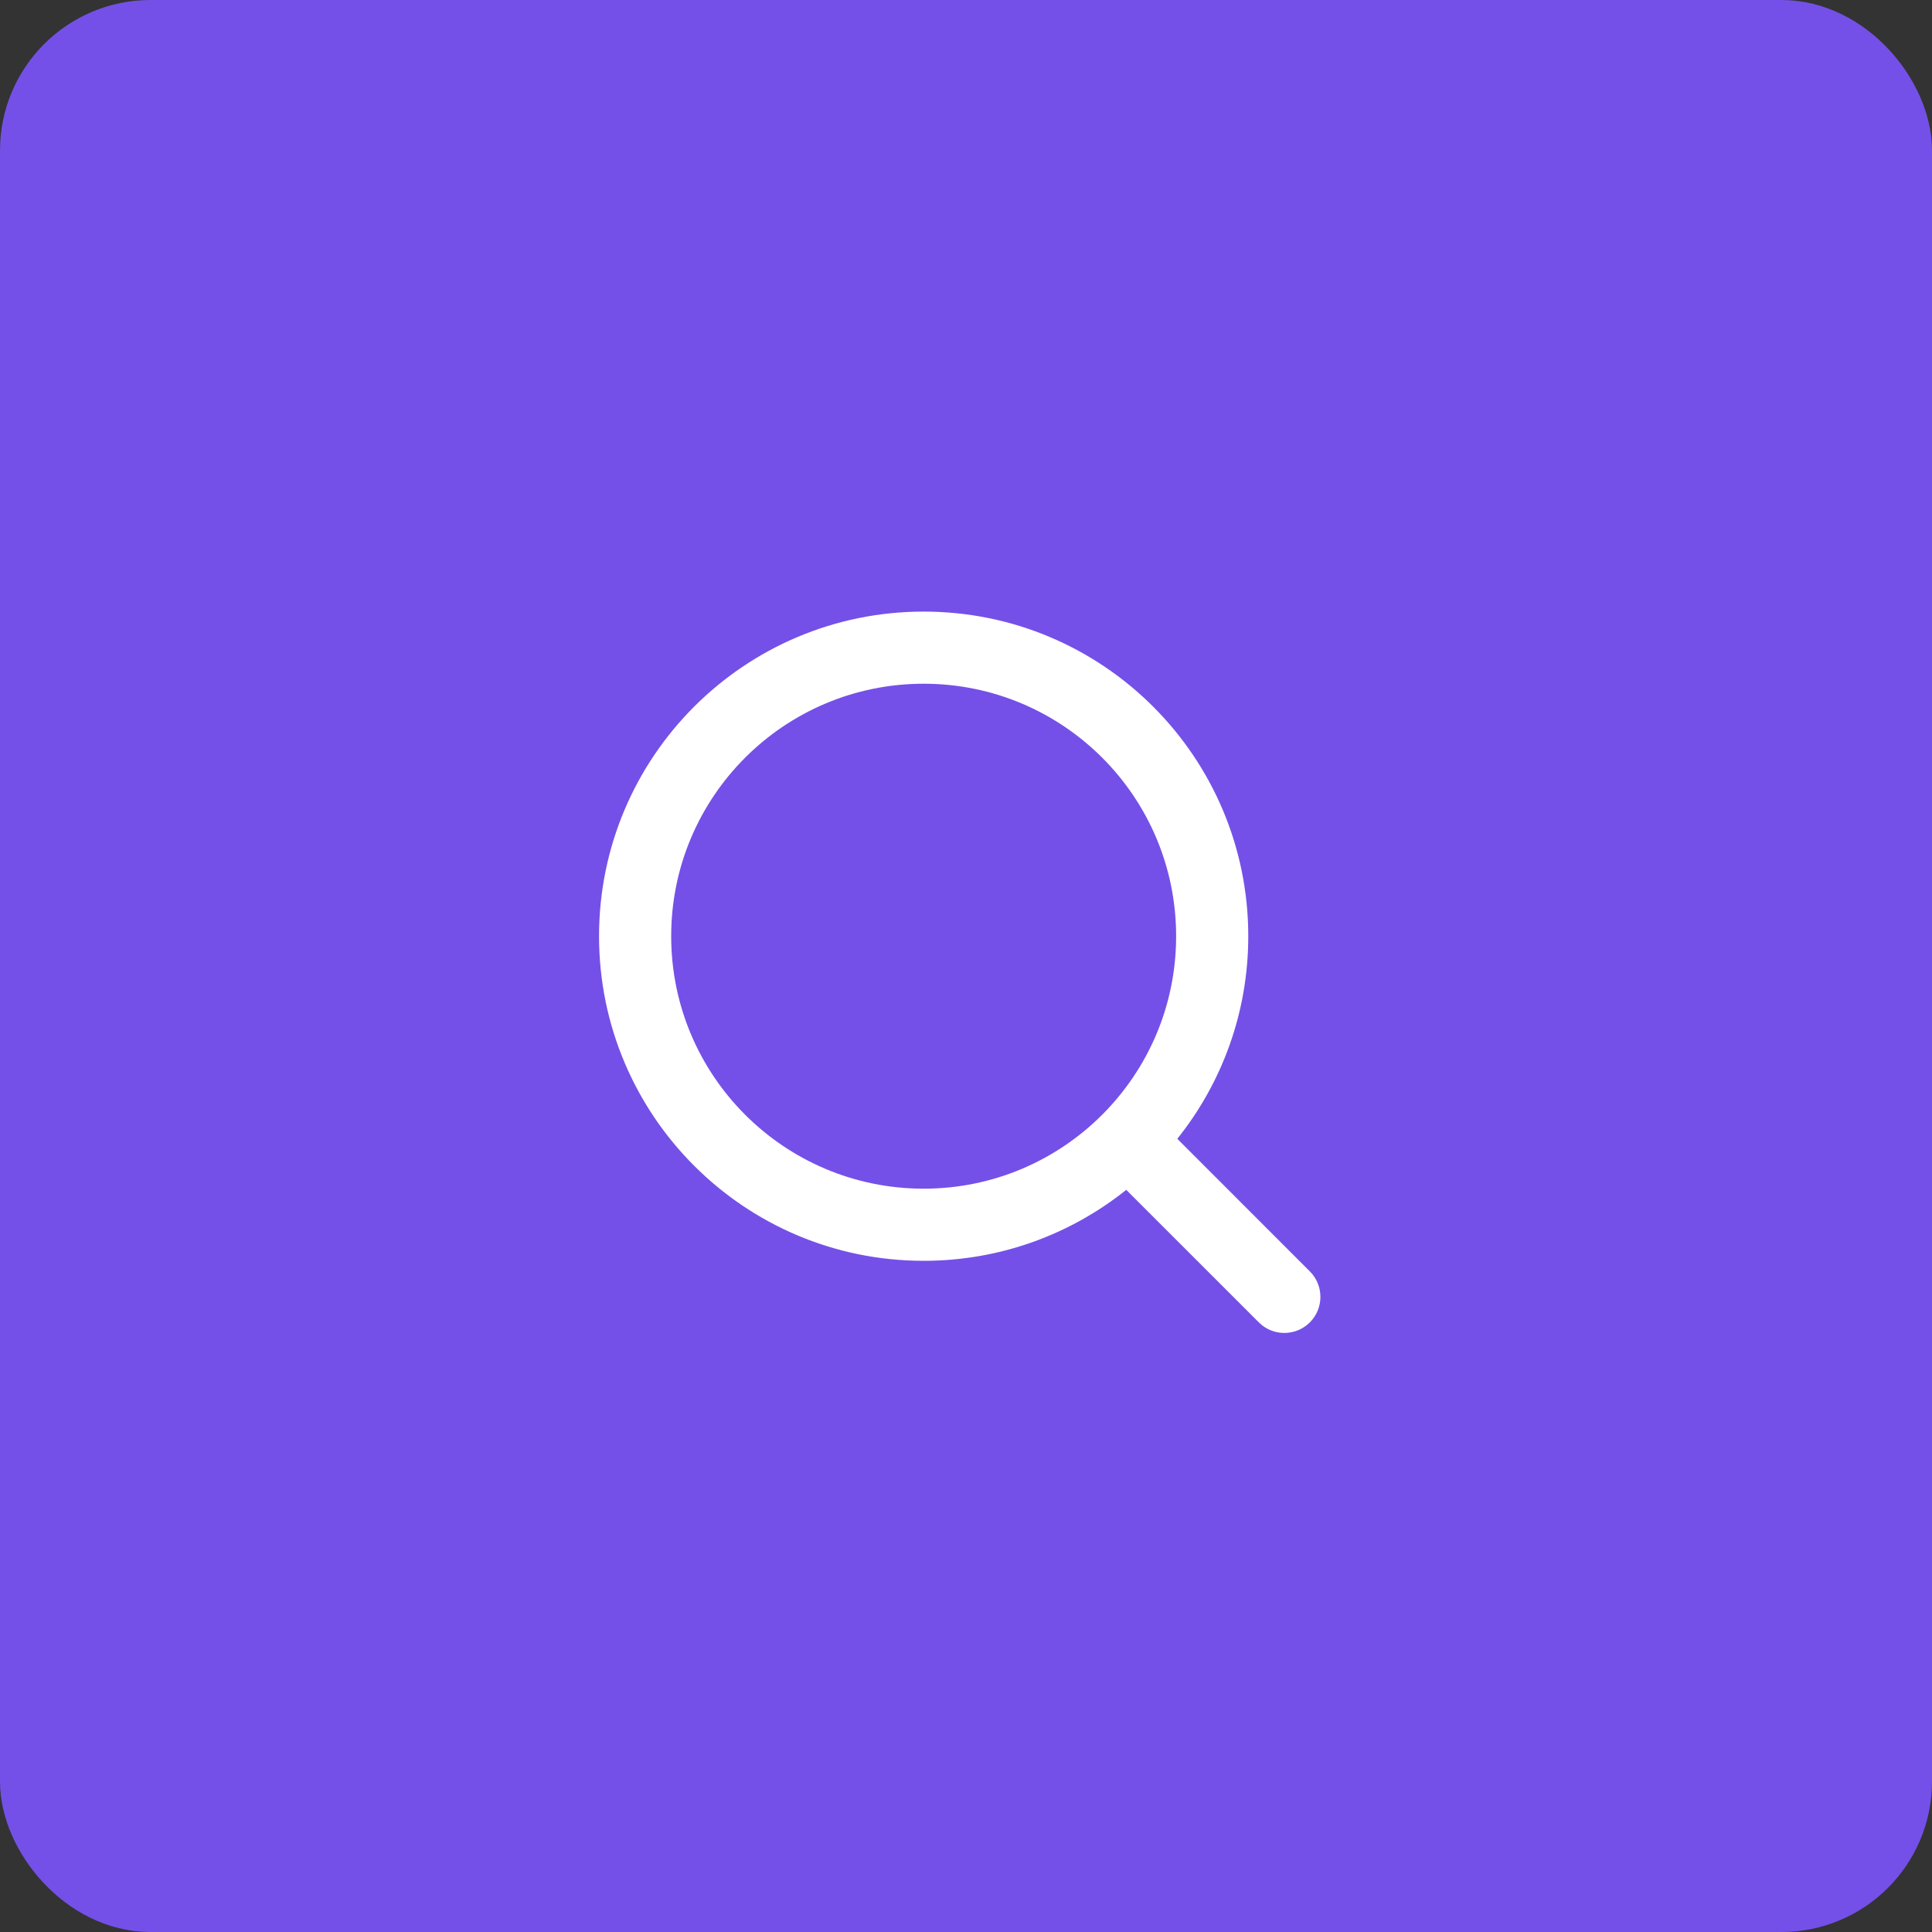
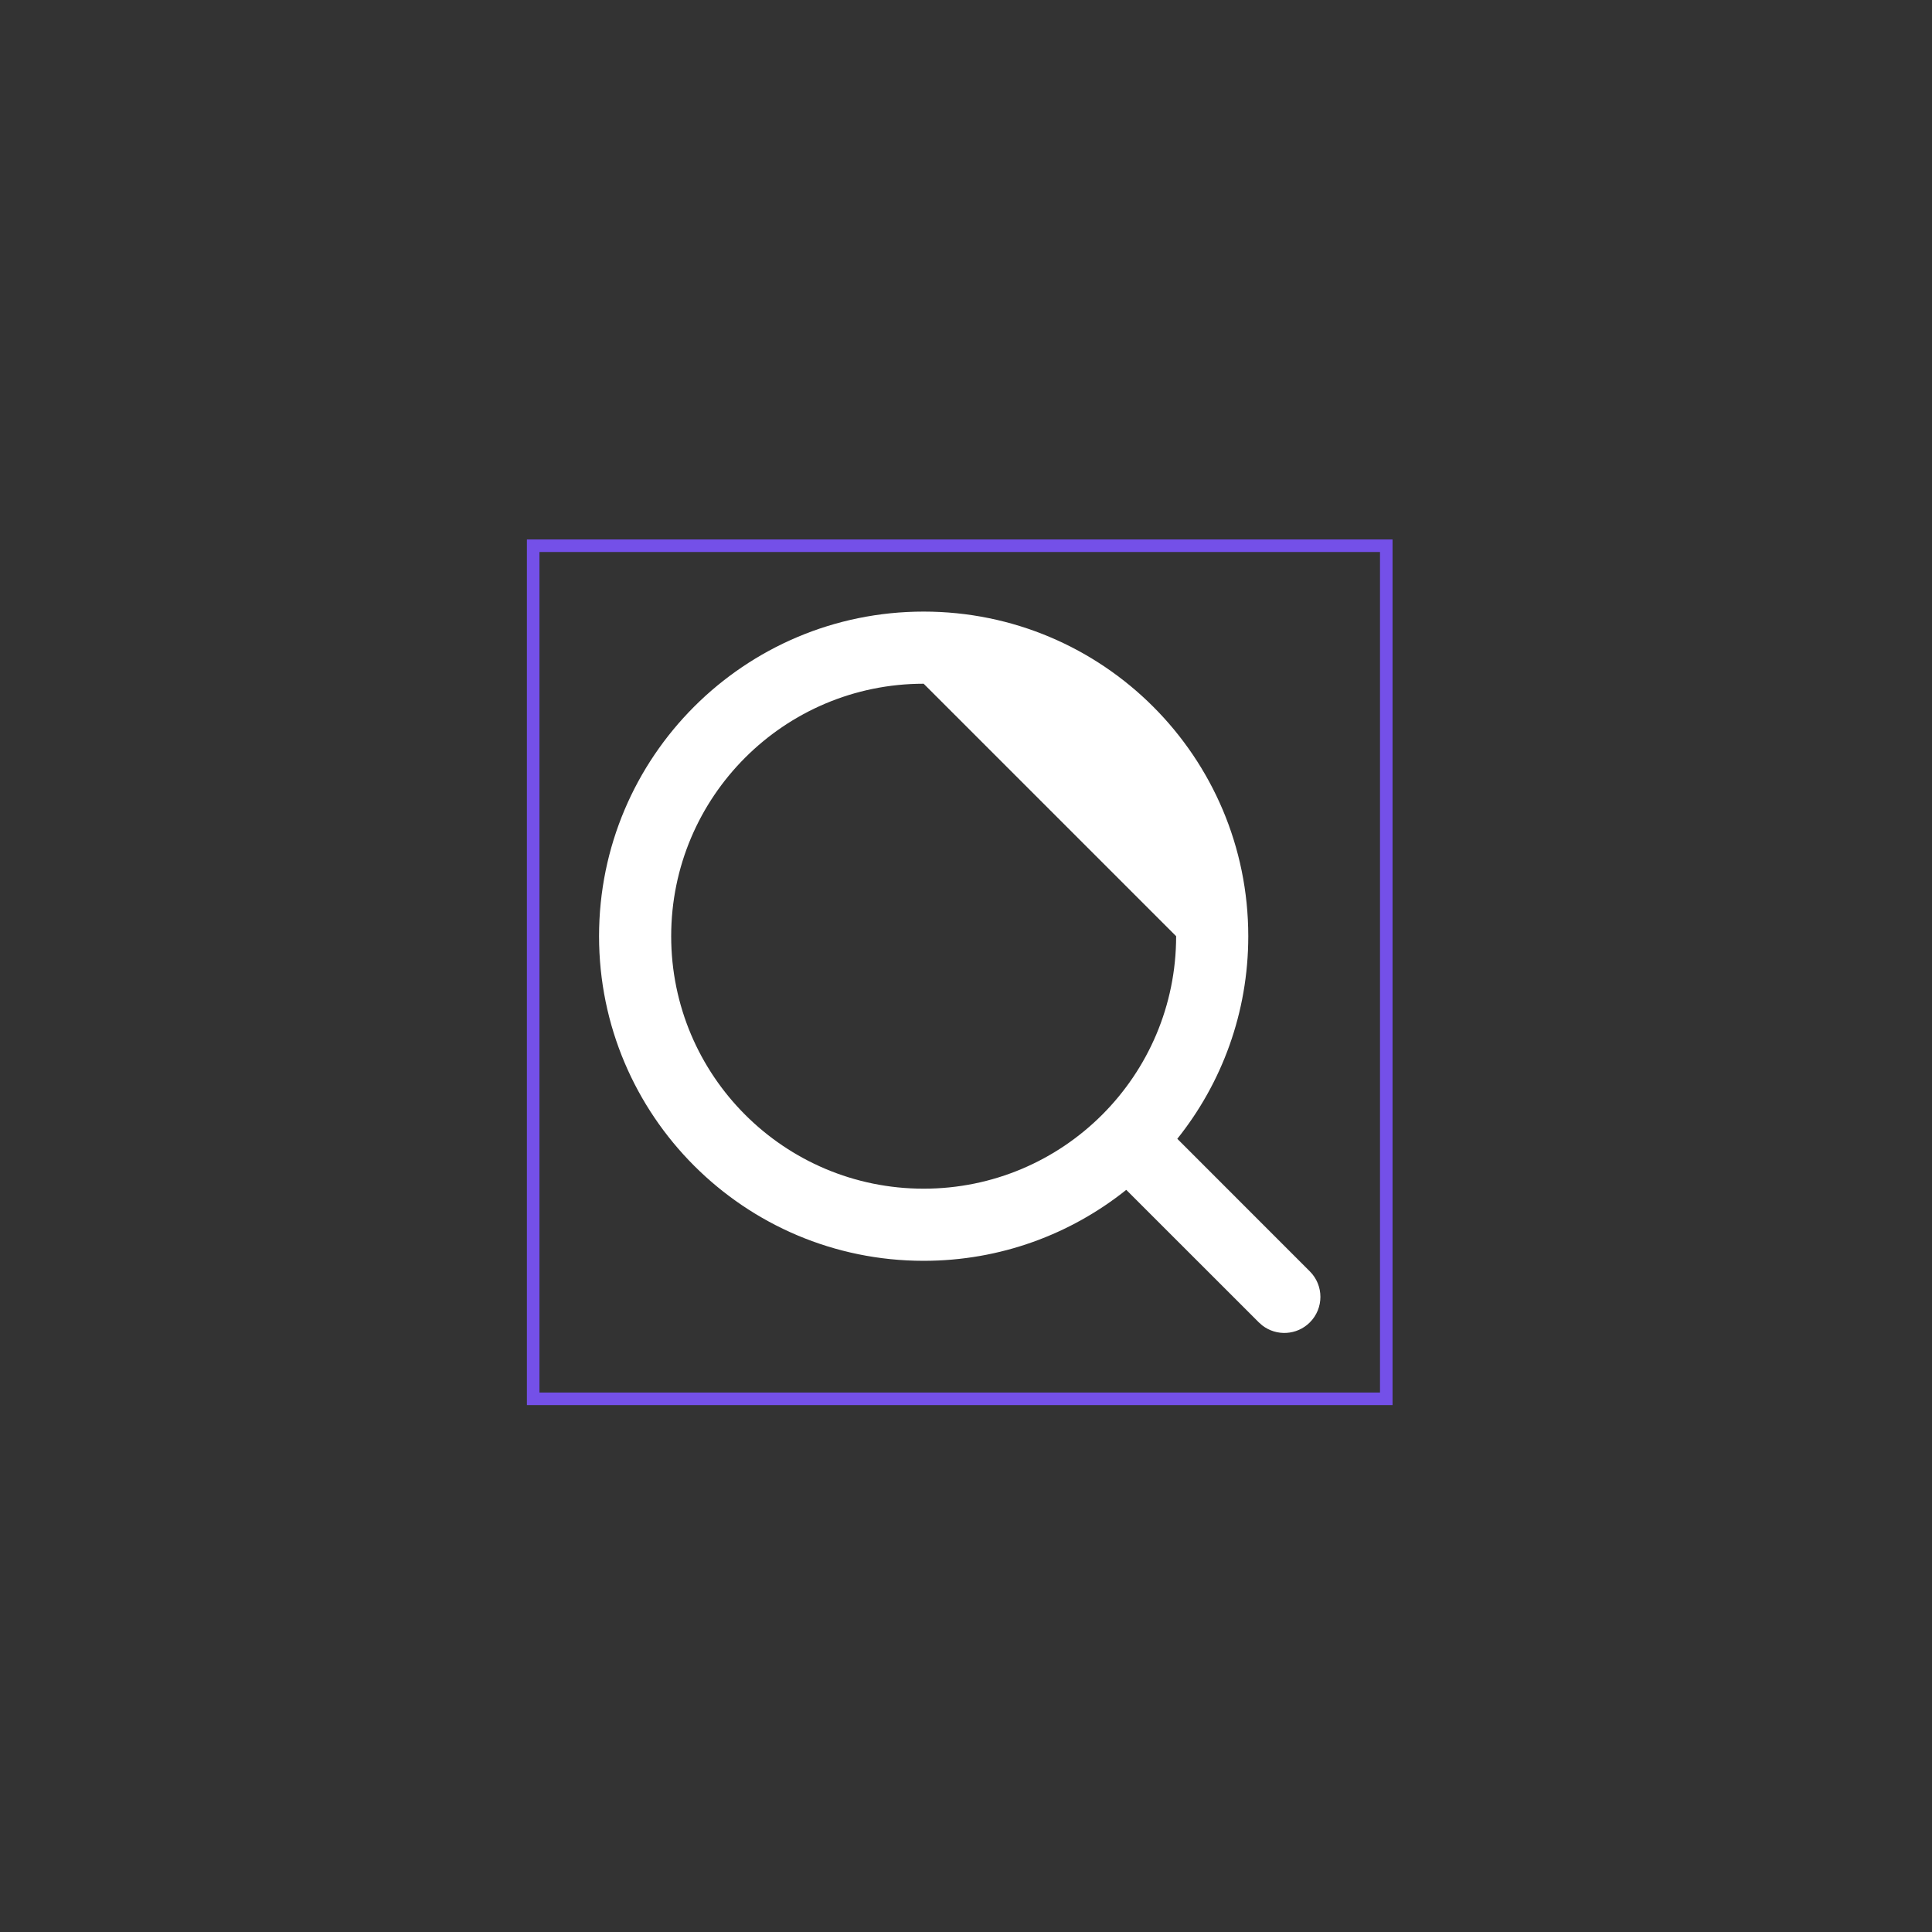
<svg xmlns="http://www.w3.org/2000/svg" width="154" height="154" viewBox="0 0 154 154" fill="none">
  <rect x="0" y="0" width="154" height="154" fill="#333333" stroke="none" />
-   <rect x="3" y="3" width="148" height="148" rx="9" fill="#7450E8" stroke="#7450E8" stroke-width="6" />
  <rect x="42.5" y="43.5" width="68" height="68" stroke="#7450E8" />
-   <path fill-rule="evenodd" clip-rule="evenodd" d="M73.625 48.75C87.915 48.75 99.5 60.335 99.5 74.625C99.5 80.734 97.383 86.348 93.843 90.774L104.408 101.342C105.531 102.465 105.531 104.285 104.408 105.408C103.372 106.444 101.741 106.524 100.613 105.647L100.342 105.408L89.774 94.843C85.348 98.383 79.734 100.5 73.625 100.5C59.335 100.5 47.75 88.915 47.75 74.625C47.75 60.335 59.335 48.75 73.625 48.75ZM73.625 54.5C62.51 54.5 53.5 63.51 53.5 74.625C53.5 85.74 62.51 94.75 73.625 94.75C84.74 94.75 93.75 85.74 93.75 74.625C93.75 63.51 84.74 54.5 73.625 54.5Z" fill="white" />
+   <path fill-rule="evenodd" clip-rule="evenodd" d="M73.625 48.75C87.915 48.75 99.5 60.335 99.5 74.625C99.5 80.734 97.383 86.348 93.843 90.774L104.408 101.342C105.531 102.465 105.531 104.285 104.408 105.408C103.372 106.444 101.741 106.524 100.613 105.647L100.342 105.408L89.774 94.843C85.348 98.383 79.734 100.5 73.625 100.5C59.335 100.5 47.75 88.915 47.75 74.625C47.75 60.335 59.335 48.75 73.625 48.75ZM73.625 54.5C62.51 54.5 53.5 63.51 53.5 74.625C53.5 85.74 62.51 94.75 73.625 94.75C84.74 94.75 93.75 85.74 93.75 74.625Z" fill="white" />
</svg>